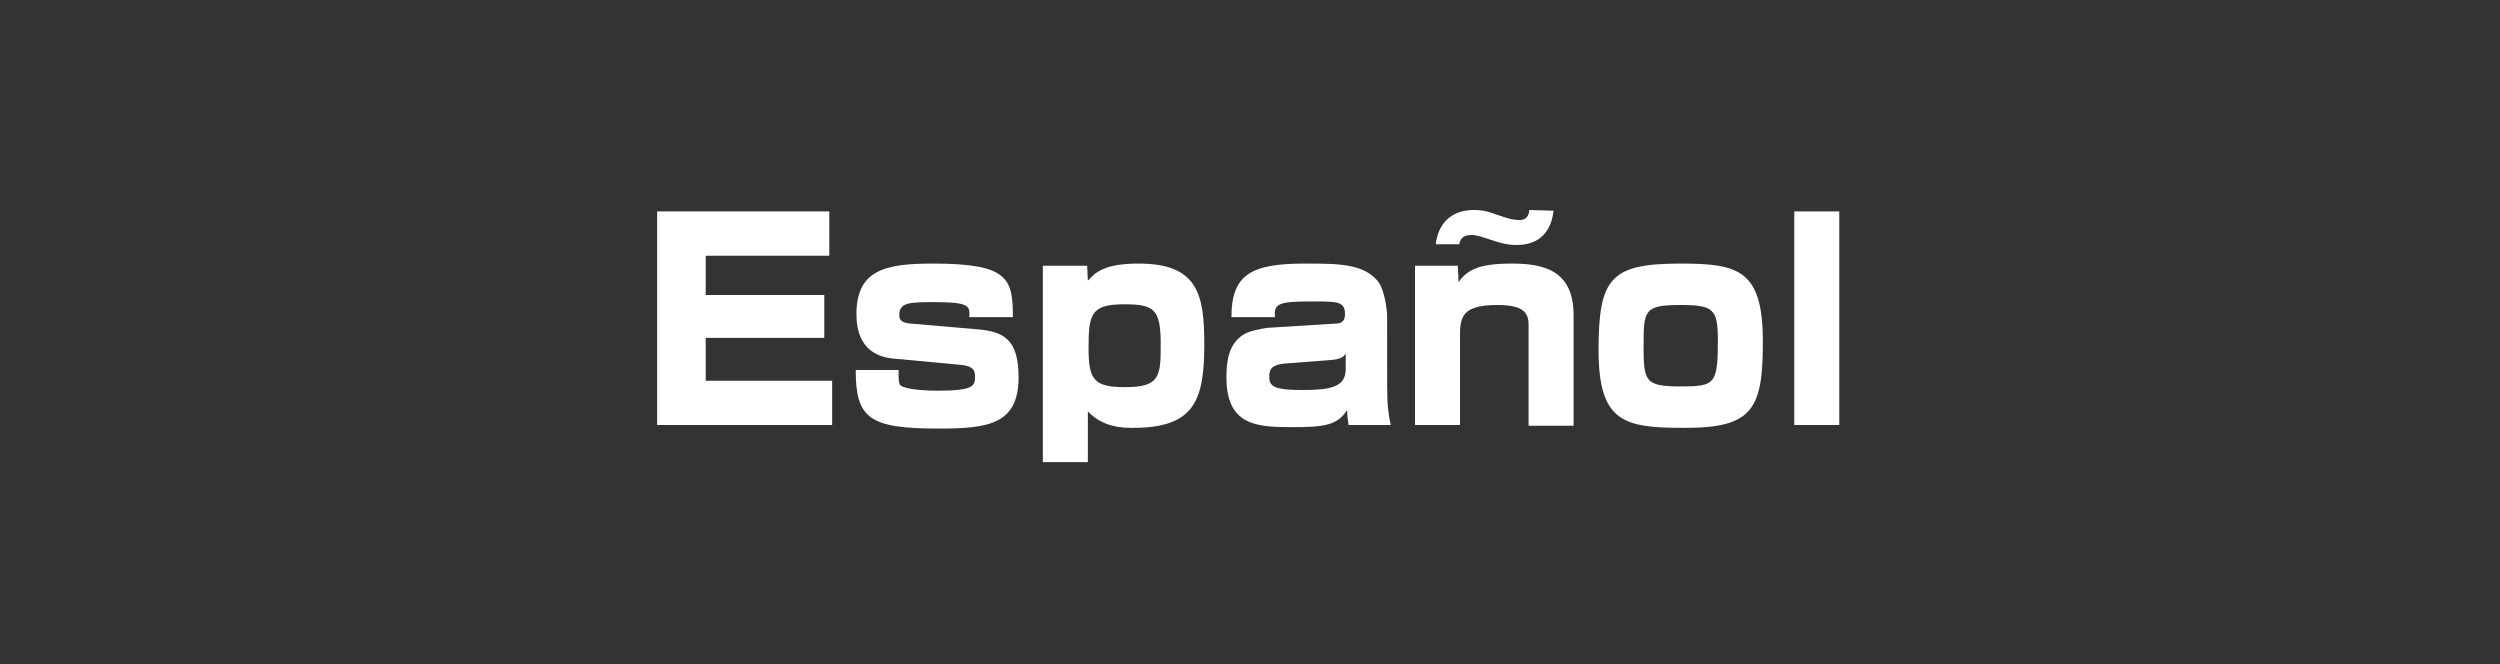
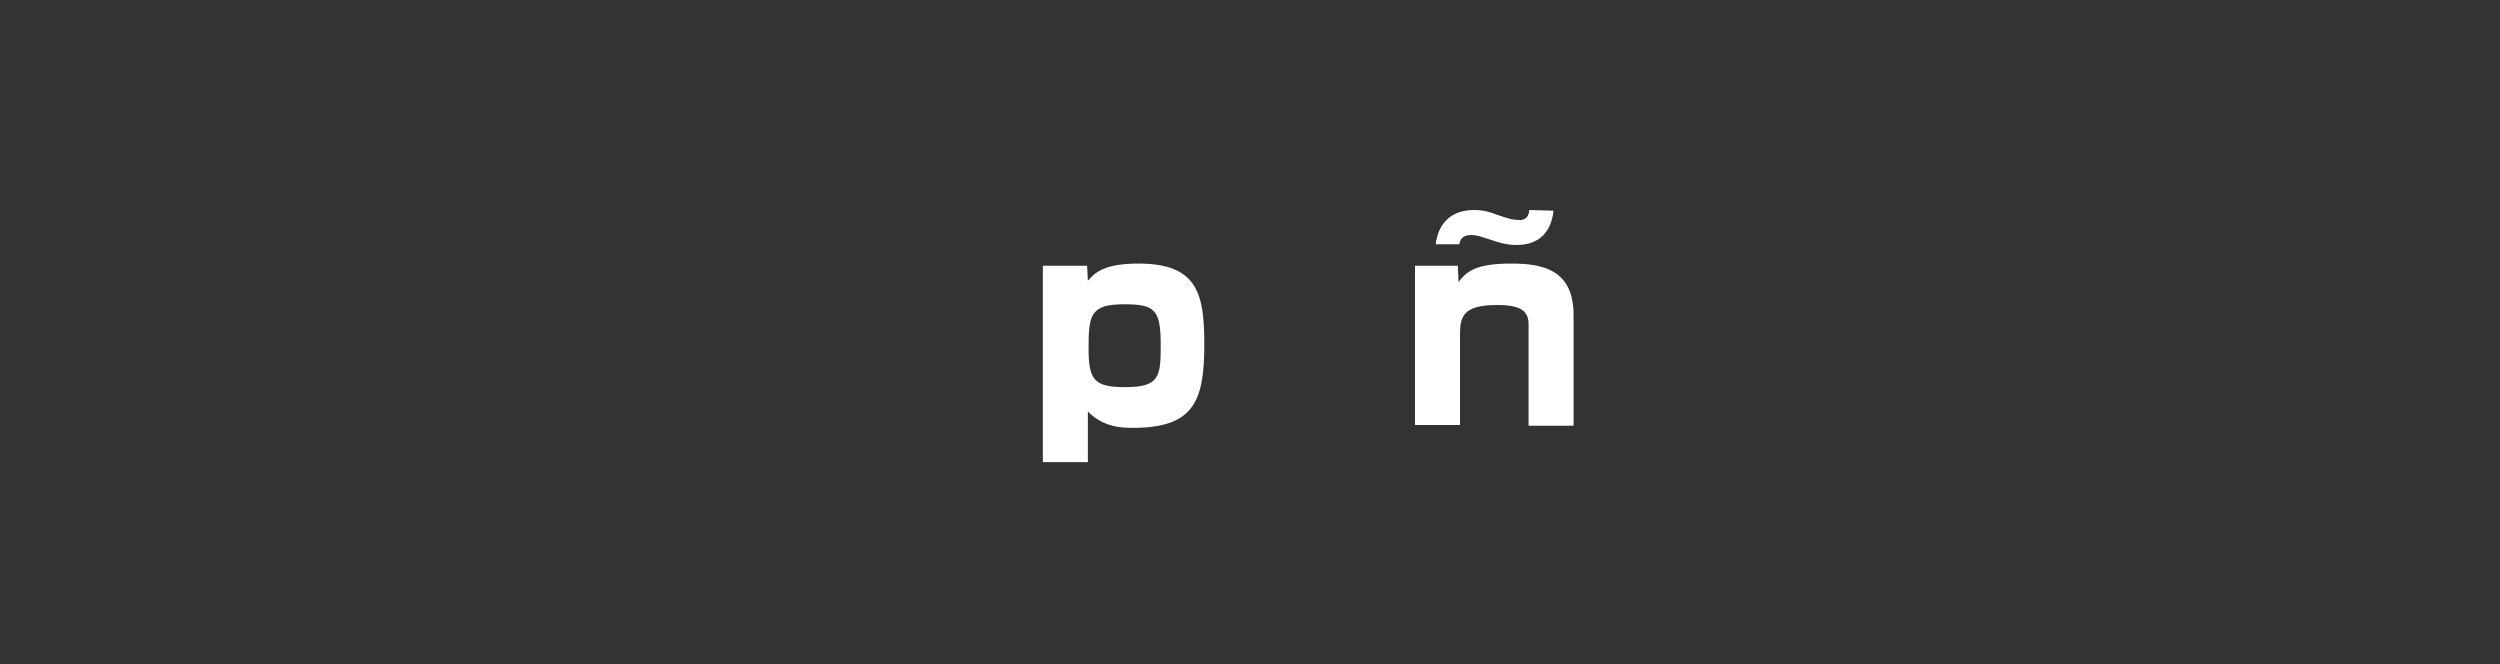
<svg xmlns="http://www.w3.org/2000/svg" version="1.1" id="レイヤー_1" x="0px" y="0px" width="350px" height="93px" viewBox="0 0 350 93" style="enable-background:new 0 0 350 93;" xml:space="preserve">
  <rect x="0" y="0" width="350" height="93" fill="#333333" stroke="none" />
  <style type="text/css">
	.st0{fill:#FFFFFF;}
</style>
  <g>
-     <path class="st0" d="M116.1,29.6v6.2H98.8v5.5h16.6v6H98.8v6h17.7v6.2H92V29.6H116.1z" />
-     <path class="st0" d="M135.7,44.4c0.1-1.5,0.1-2.1-4.7-2.1c-3.6,0-5.1,0-5.1,1.8c0,0.6,0.2,1.1,1.6,1.2l9.3,0.8   c3.6,0.3,5.8,1.3,5.8,6.7c0,6.6-4.2,7.2-11.2,7.2c-9.7,0-11.6-1.4-11.6-8.2h6c0,1.9,0,2.2,0.8,2.4c1,0.4,3.5,0.5,4.6,0.5   c5.2,0,5.3-0.7,5.3-2c0-0.8-0.2-1.4-1.8-1.6l-9.6-0.9c-4.6-0.4-5.2-4-5.2-6.2c0-6.2,4-7.1,10.7-7.1c10.6,0,11.2,2.1,11.2,7.5   C141.8,44.4,135.7,44.4,135.7,44.4z" />
    <path class="st0" d="M152.2,37.2l0.1,2.1c1-1.1,2.2-2.4,7.1-2.4c8.3,0,9.2,4.3,9.2,11.3c0,7.9-1.4,11.7-10,11.7   c-1.3,0-4.1,0-6.3-2.3v7.1H146V37.2H152.2z M152.4,48.8c0,4.4,0.8,5.4,5.1,5.4c4.9,0,5-1.5,5-6c0-4.9-0.9-5.6-5.1-5.6   C152.7,42.6,152.4,44,152.4,48.8z" />
-     <path class="st0" d="M194.2,54.1c0,2.8,0.2,4,0.5,5.4h-5.9c-0.1-0.7-0.2-1.4-0.2-2.1c-1.4,2.2-3.3,2.4-7.8,2.4c-5,0-9.1-0.3-9.1-7   c0-2.2,0.3-4.6,2.3-5.9c0.8-0.6,2.8-0.9,3.4-1l9.6-0.6c0.5,0,1.3-0.1,1.3-1.3c0-1.8-1-1.8-4.6-1.8c-4.7,0-5.4,0.3-5.2,2.2h-6.1   c0-6,2.8-7.5,10.3-7.5c4.7,0,8.3,0,10.3,2.6c0.9,1.3,1.2,4,1.2,4.8V54.1z M188.4,49.5c-0.2,0.3-0.5,0.8-2.1,0.9l-6.5,0.5   c-2,0.2-2.1,1-2.1,1.9c0,1.4,0.9,1.8,4.7,1.8s6-0.4,6-2.9L188.4,49.5L188.4,49.5z" />
    <path class="st0" d="M204.1,37.2l0.1,2.3c1.2-1.7,2.8-2.6,7.4-2.6c4.3,0,8.7,0.8,8.7,7.2v15.5H214V45.4c0-1.8-1-2.7-4.4-2.7   c-4.9,0-5.2,1.7-5.2,4.3v12.5h-6.3V37.2H204.1z M217.5,29.5c-0.5,4.3-3.5,4.8-5.2,4.8c-1.6,0-2.9-0.5-3.8-0.8   c-1-0.3-1.7-0.6-2.5-0.6c-1.4,0-1.6,0.8-1.7,1.3H201c0.6-4.7,4.4-4.8,5.4-4.8c1.3,0,2.2,0.3,3,0.6c1.7,0.6,2.4,0.8,3.4,0.8   c1.1,0,1.3-1,1.3-1.4L217.5,29.5L217.5,29.5z" />
-     <path class="st0" d="M246.8,47.8c0,9.3-1.3,12.1-10.8,12.1c-8.5,0-12.2-0.6-12.2-10.9c0-10.1,1.7-12.1,11.5-12.1   C243.4,36.9,246.8,37.8,246.8,47.8z M235.3,54.1c4.8,0,5.2-0.3,5.2-6.5c0-4.3-0.6-4.9-5.2-4.9c-5.1,0-5.2,0.7-5.2,5.7   S230.3,54.1,235.3,54.1z" />
-     <path class="st0" d="M257.5,29.6v29.9h-6.3V29.6H257.5z" />
  </g>
</svg>